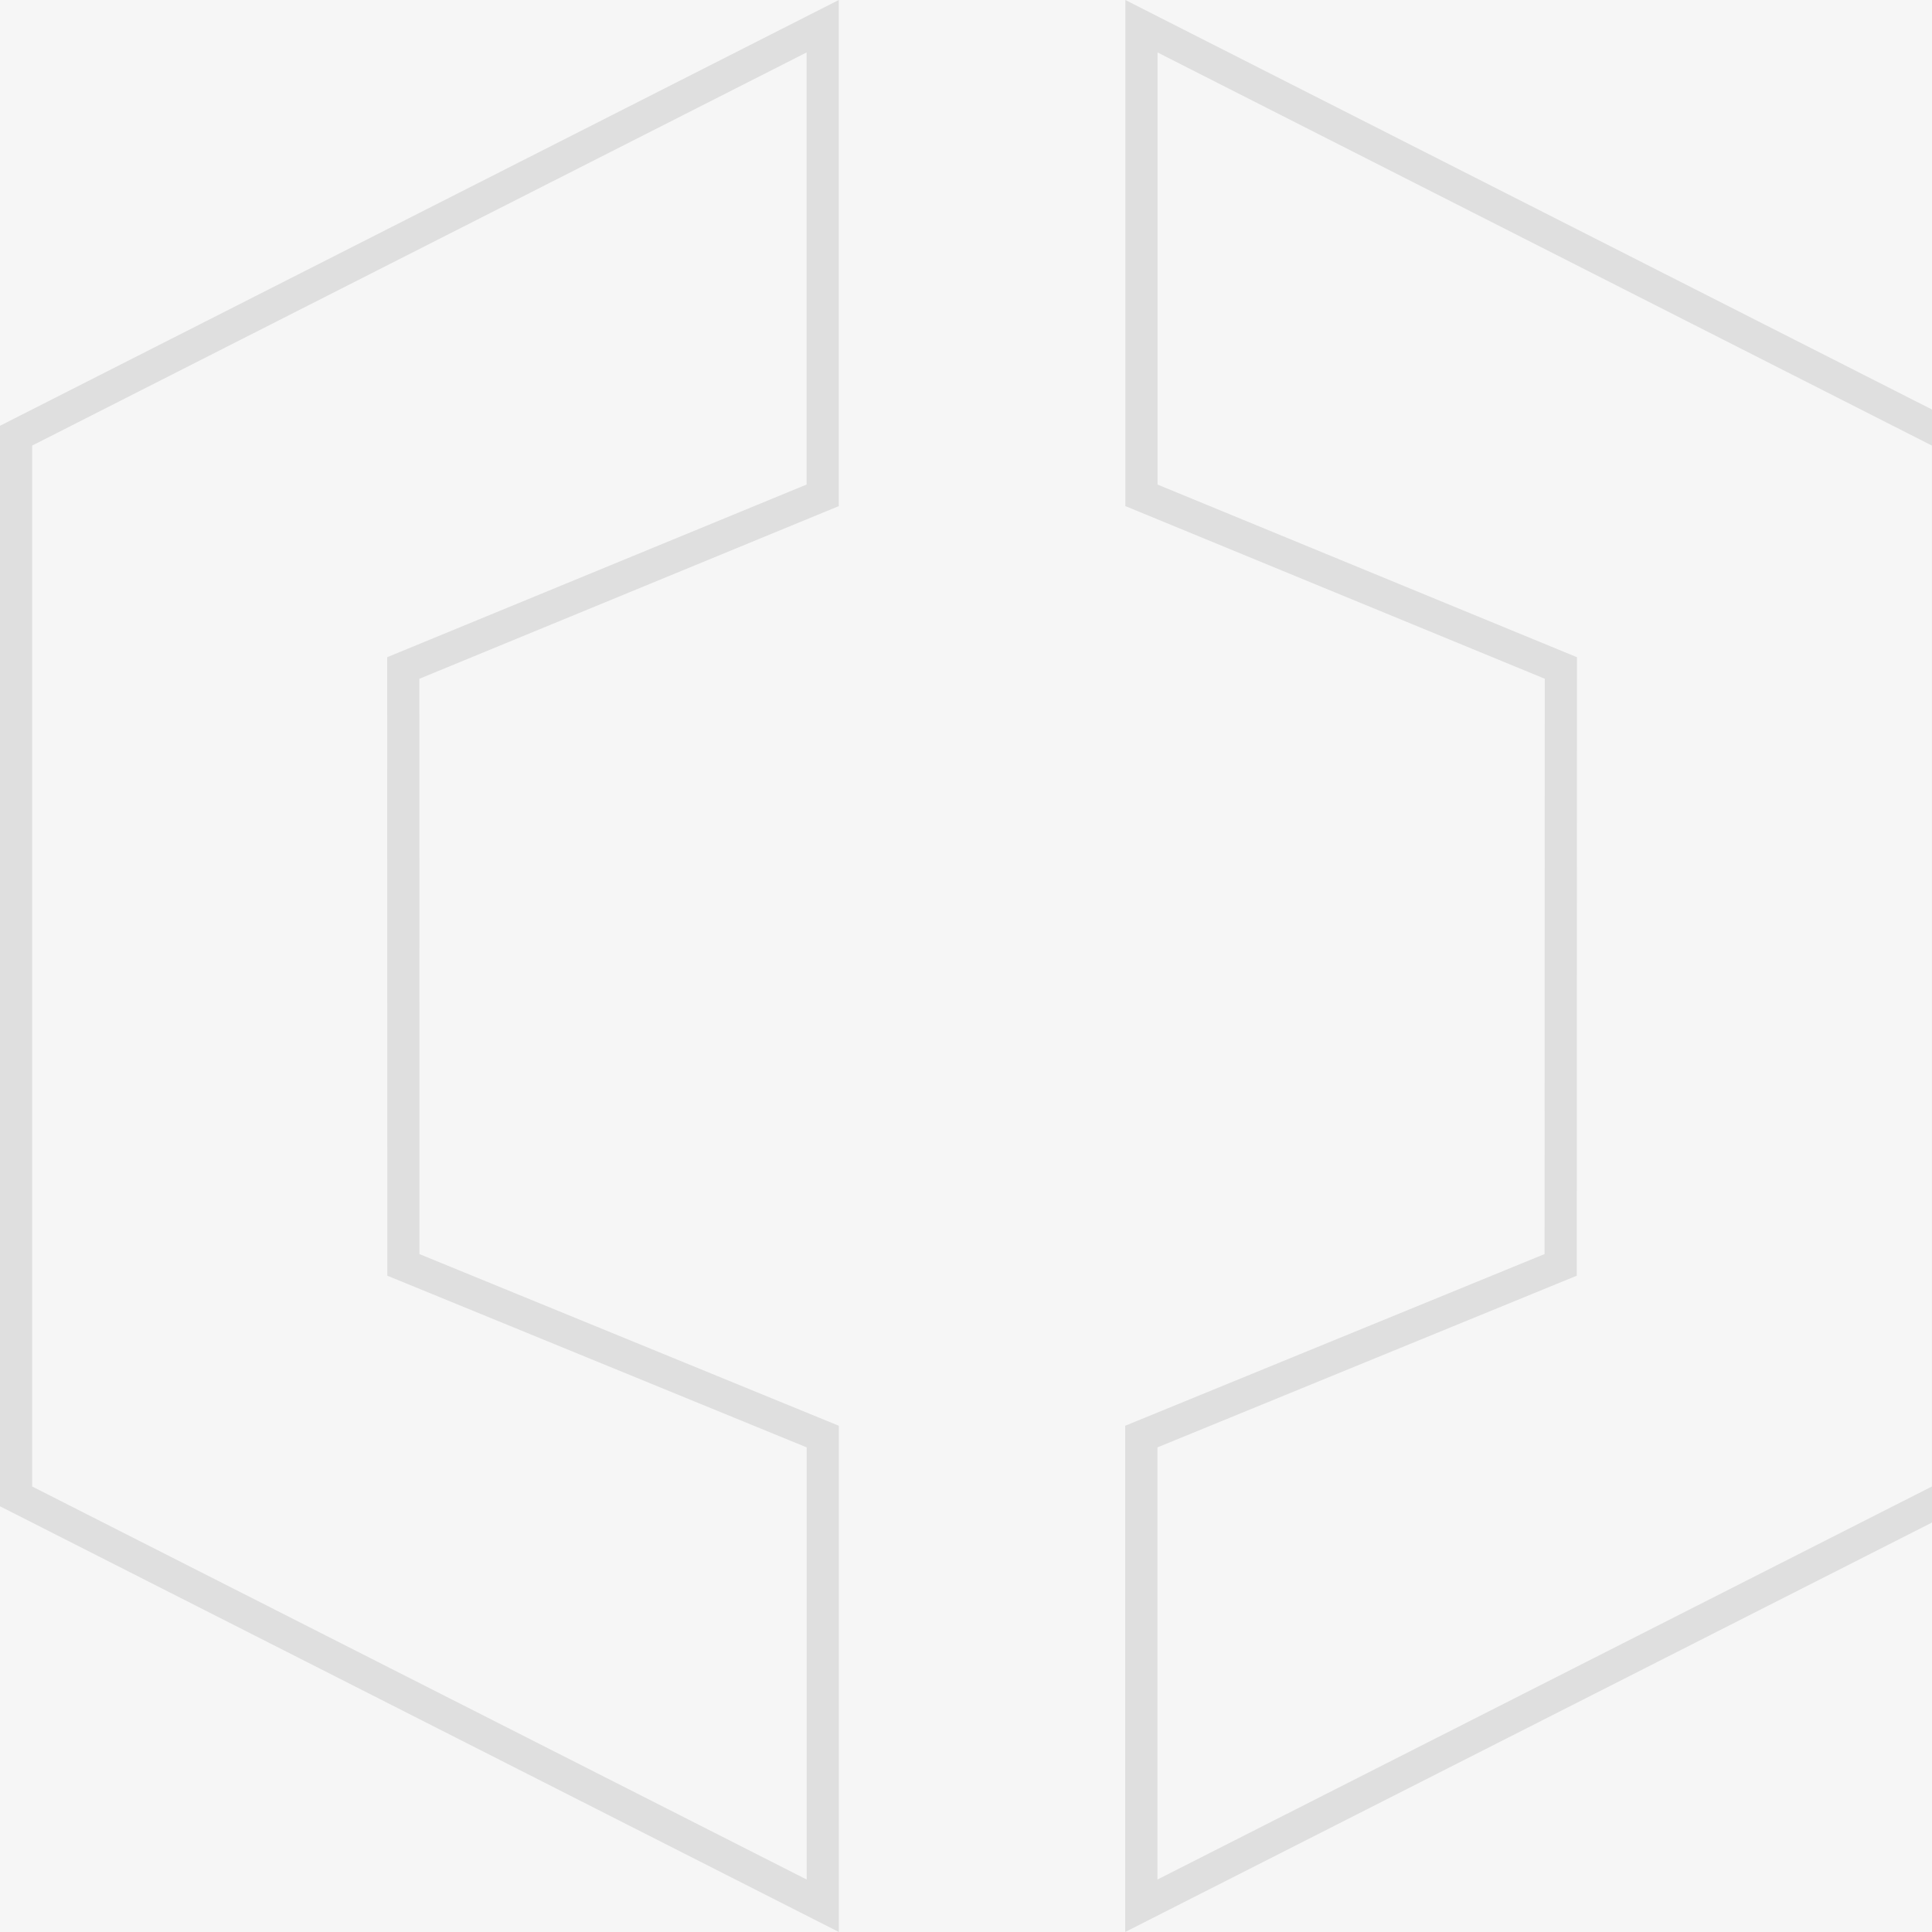
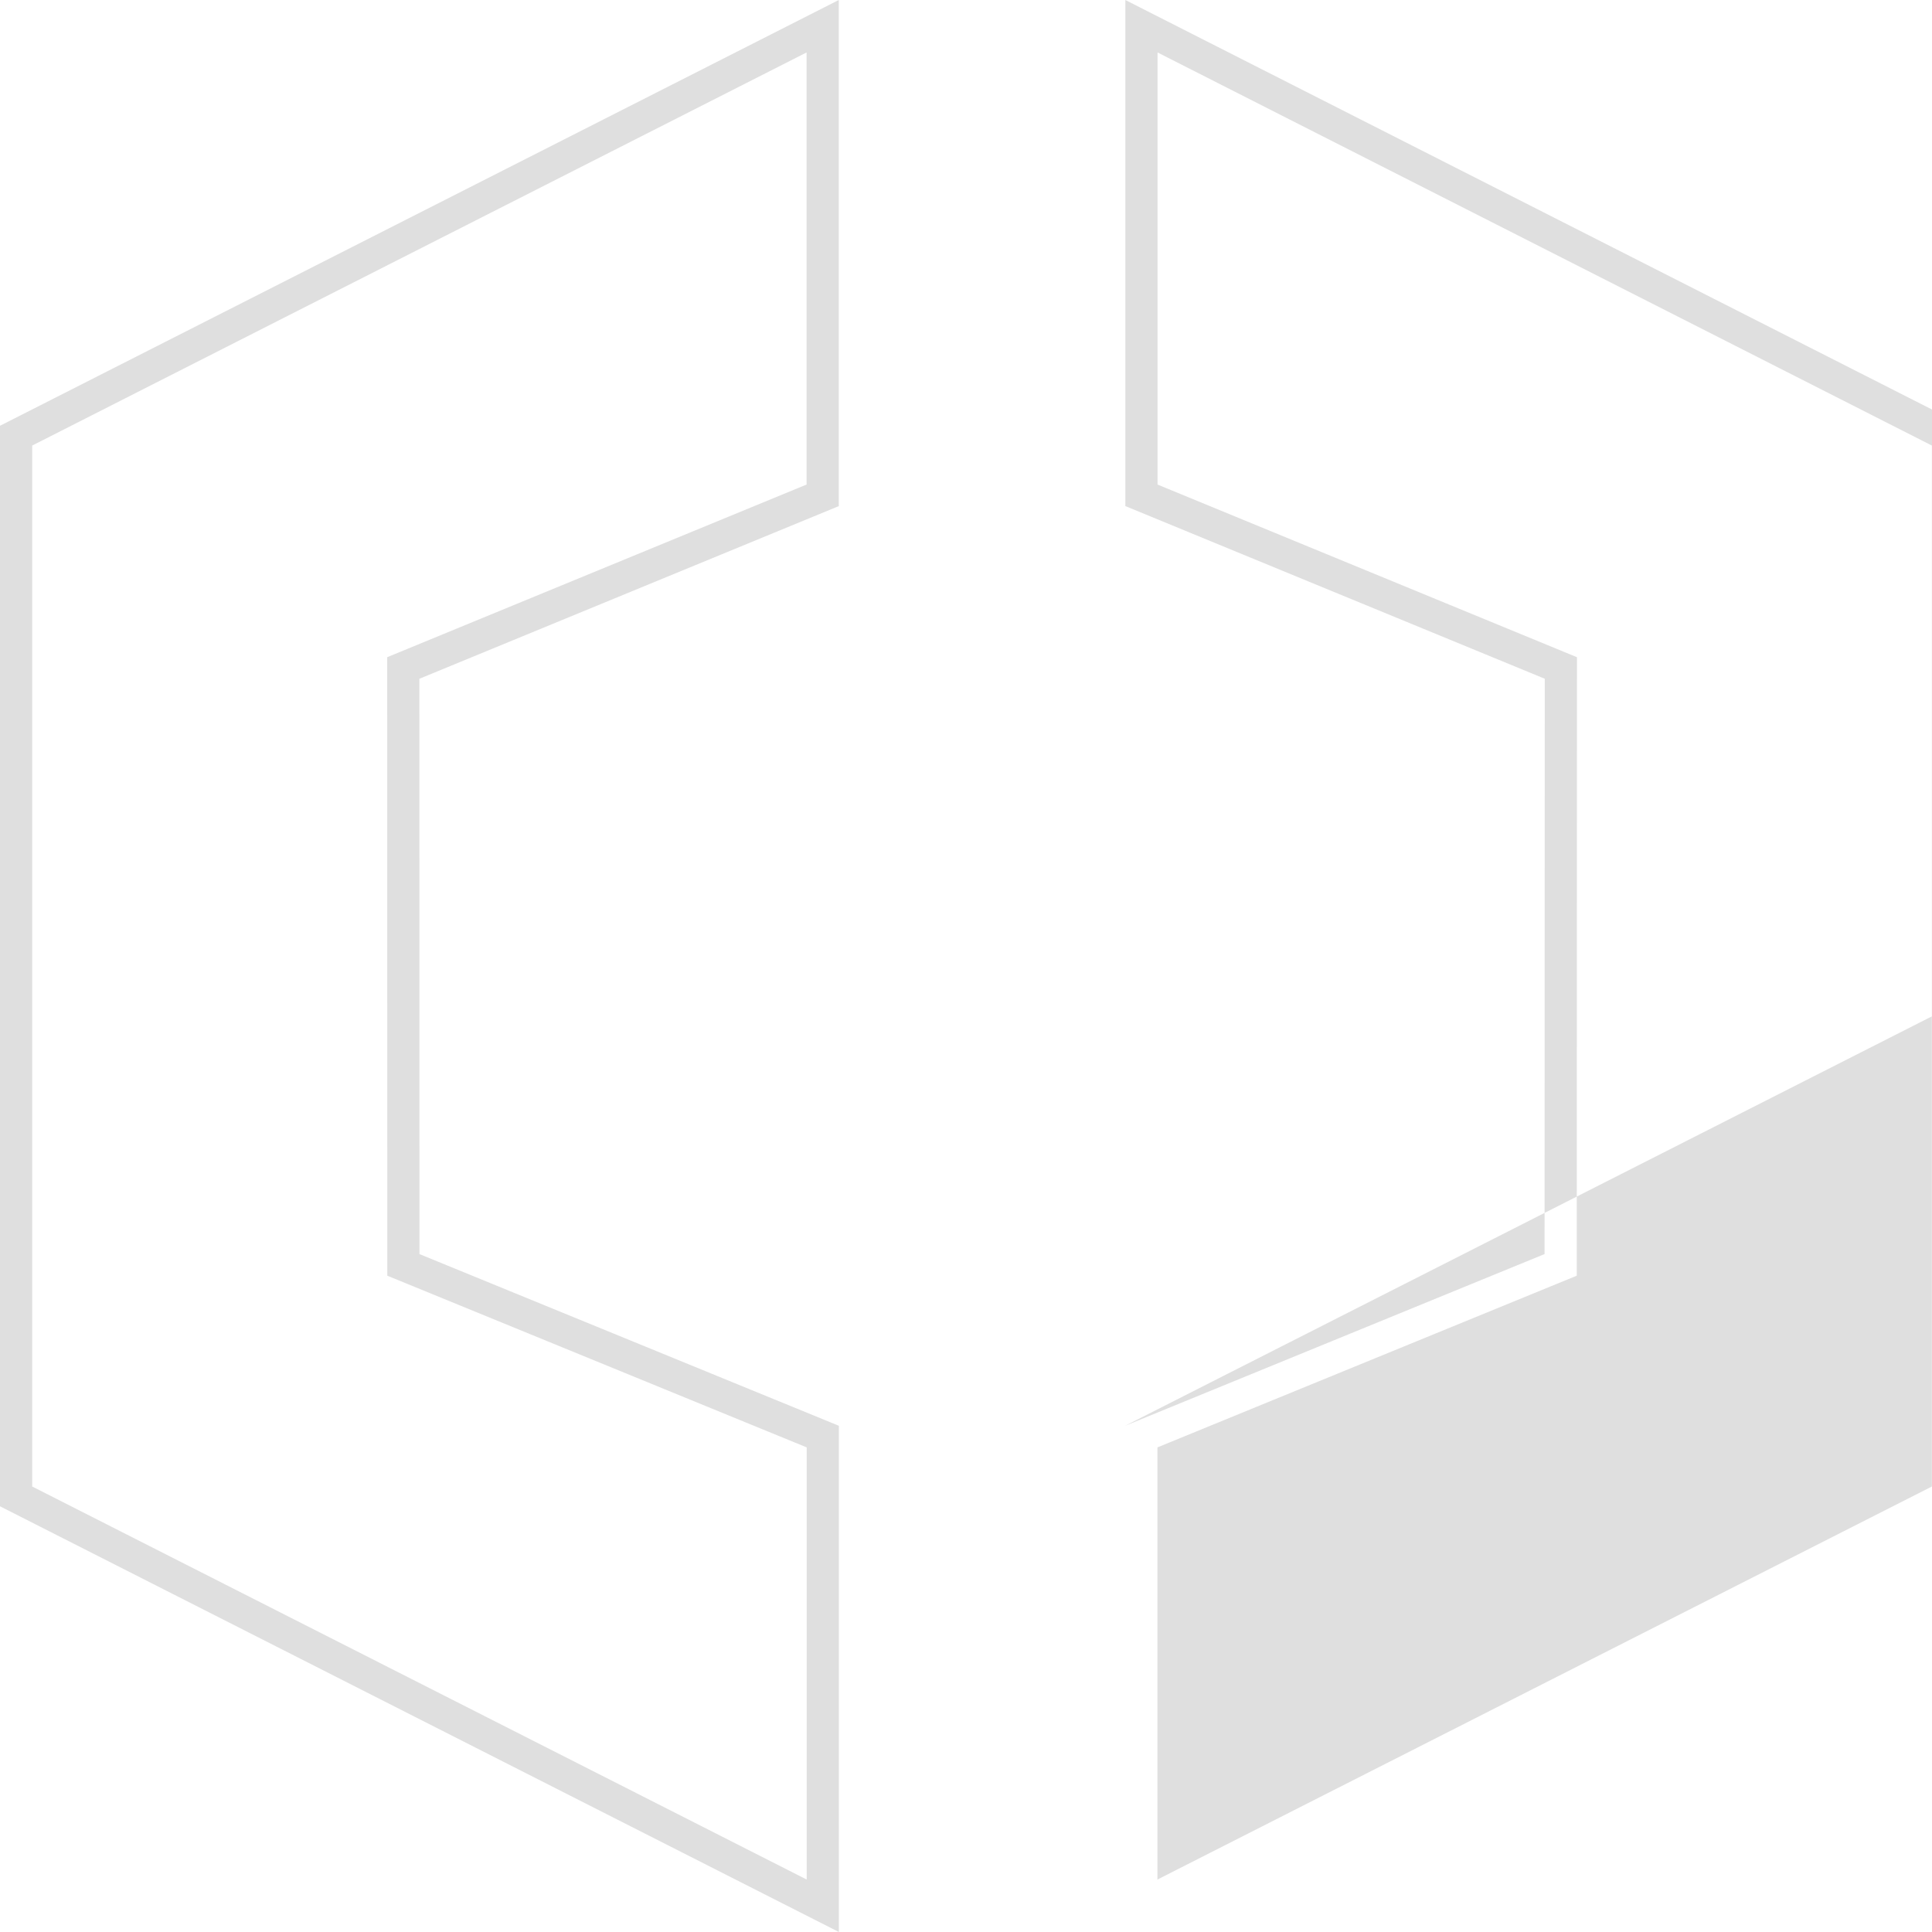
<svg xmlns="http://www.w3.org/2000/svg" id="Capa_1" x="0px" y="0px" viewBox="0 0 60 60" style="enable-background:new 0 0 60 60;" xml:space="preserve">
  <g>
-     <rect style="fill:#F6F6F6;" width="60" height="60" />
    <g>
-       <path style="fill:#DFDFDF;" d="M35.949,1.629l24.047,12.208v32.328L35.945,58.371V44.95l12.402-5.078l0.621-0.254l0-0.671    l0.006-17.867l0-0.67l-0.62-0.255l-12.406-5.107V1.629 M34.949,0v15.717l13.025,5.362l-0.006,17.867l-13.024,5.332V60    l26.051-13.221V13.223L34.949,0L34.949,0z" />
+       <path style="fill:#DFDFDF;" d="M35.949,1.629l24.047,12.208v32.328L35.945,58.371V44.95l12.402-5.078l0.621-0.254l0-0.671    l0.006-17.867l0-0.67l-0.62-0.255l-12.406-5.107V1.629 M34.949,0v15.717l13.025,5.362l-0.006,17.867l-13.024,5.332l26.051-13.221V13.223L34.949,0L34.949,0z" />
    </g>
    <g>
      <path style="fill:#DFDFDF;" d="M25.049,1.629v13.419l-12.405,5.107l-0.619,0.255l0,0.67l0.003,17.867l0,0.671l0.621,0.254    l12.404,5.078v13.421L1,46.165V13.837L25.049,1.629 M26.049,0L0,13.223v33.556L26.052,60V44.279l-13.025-5.332L13.024,21.08    l13.025-5.362V0L26.049,0z" />
    </g>
  </g>
</svg>